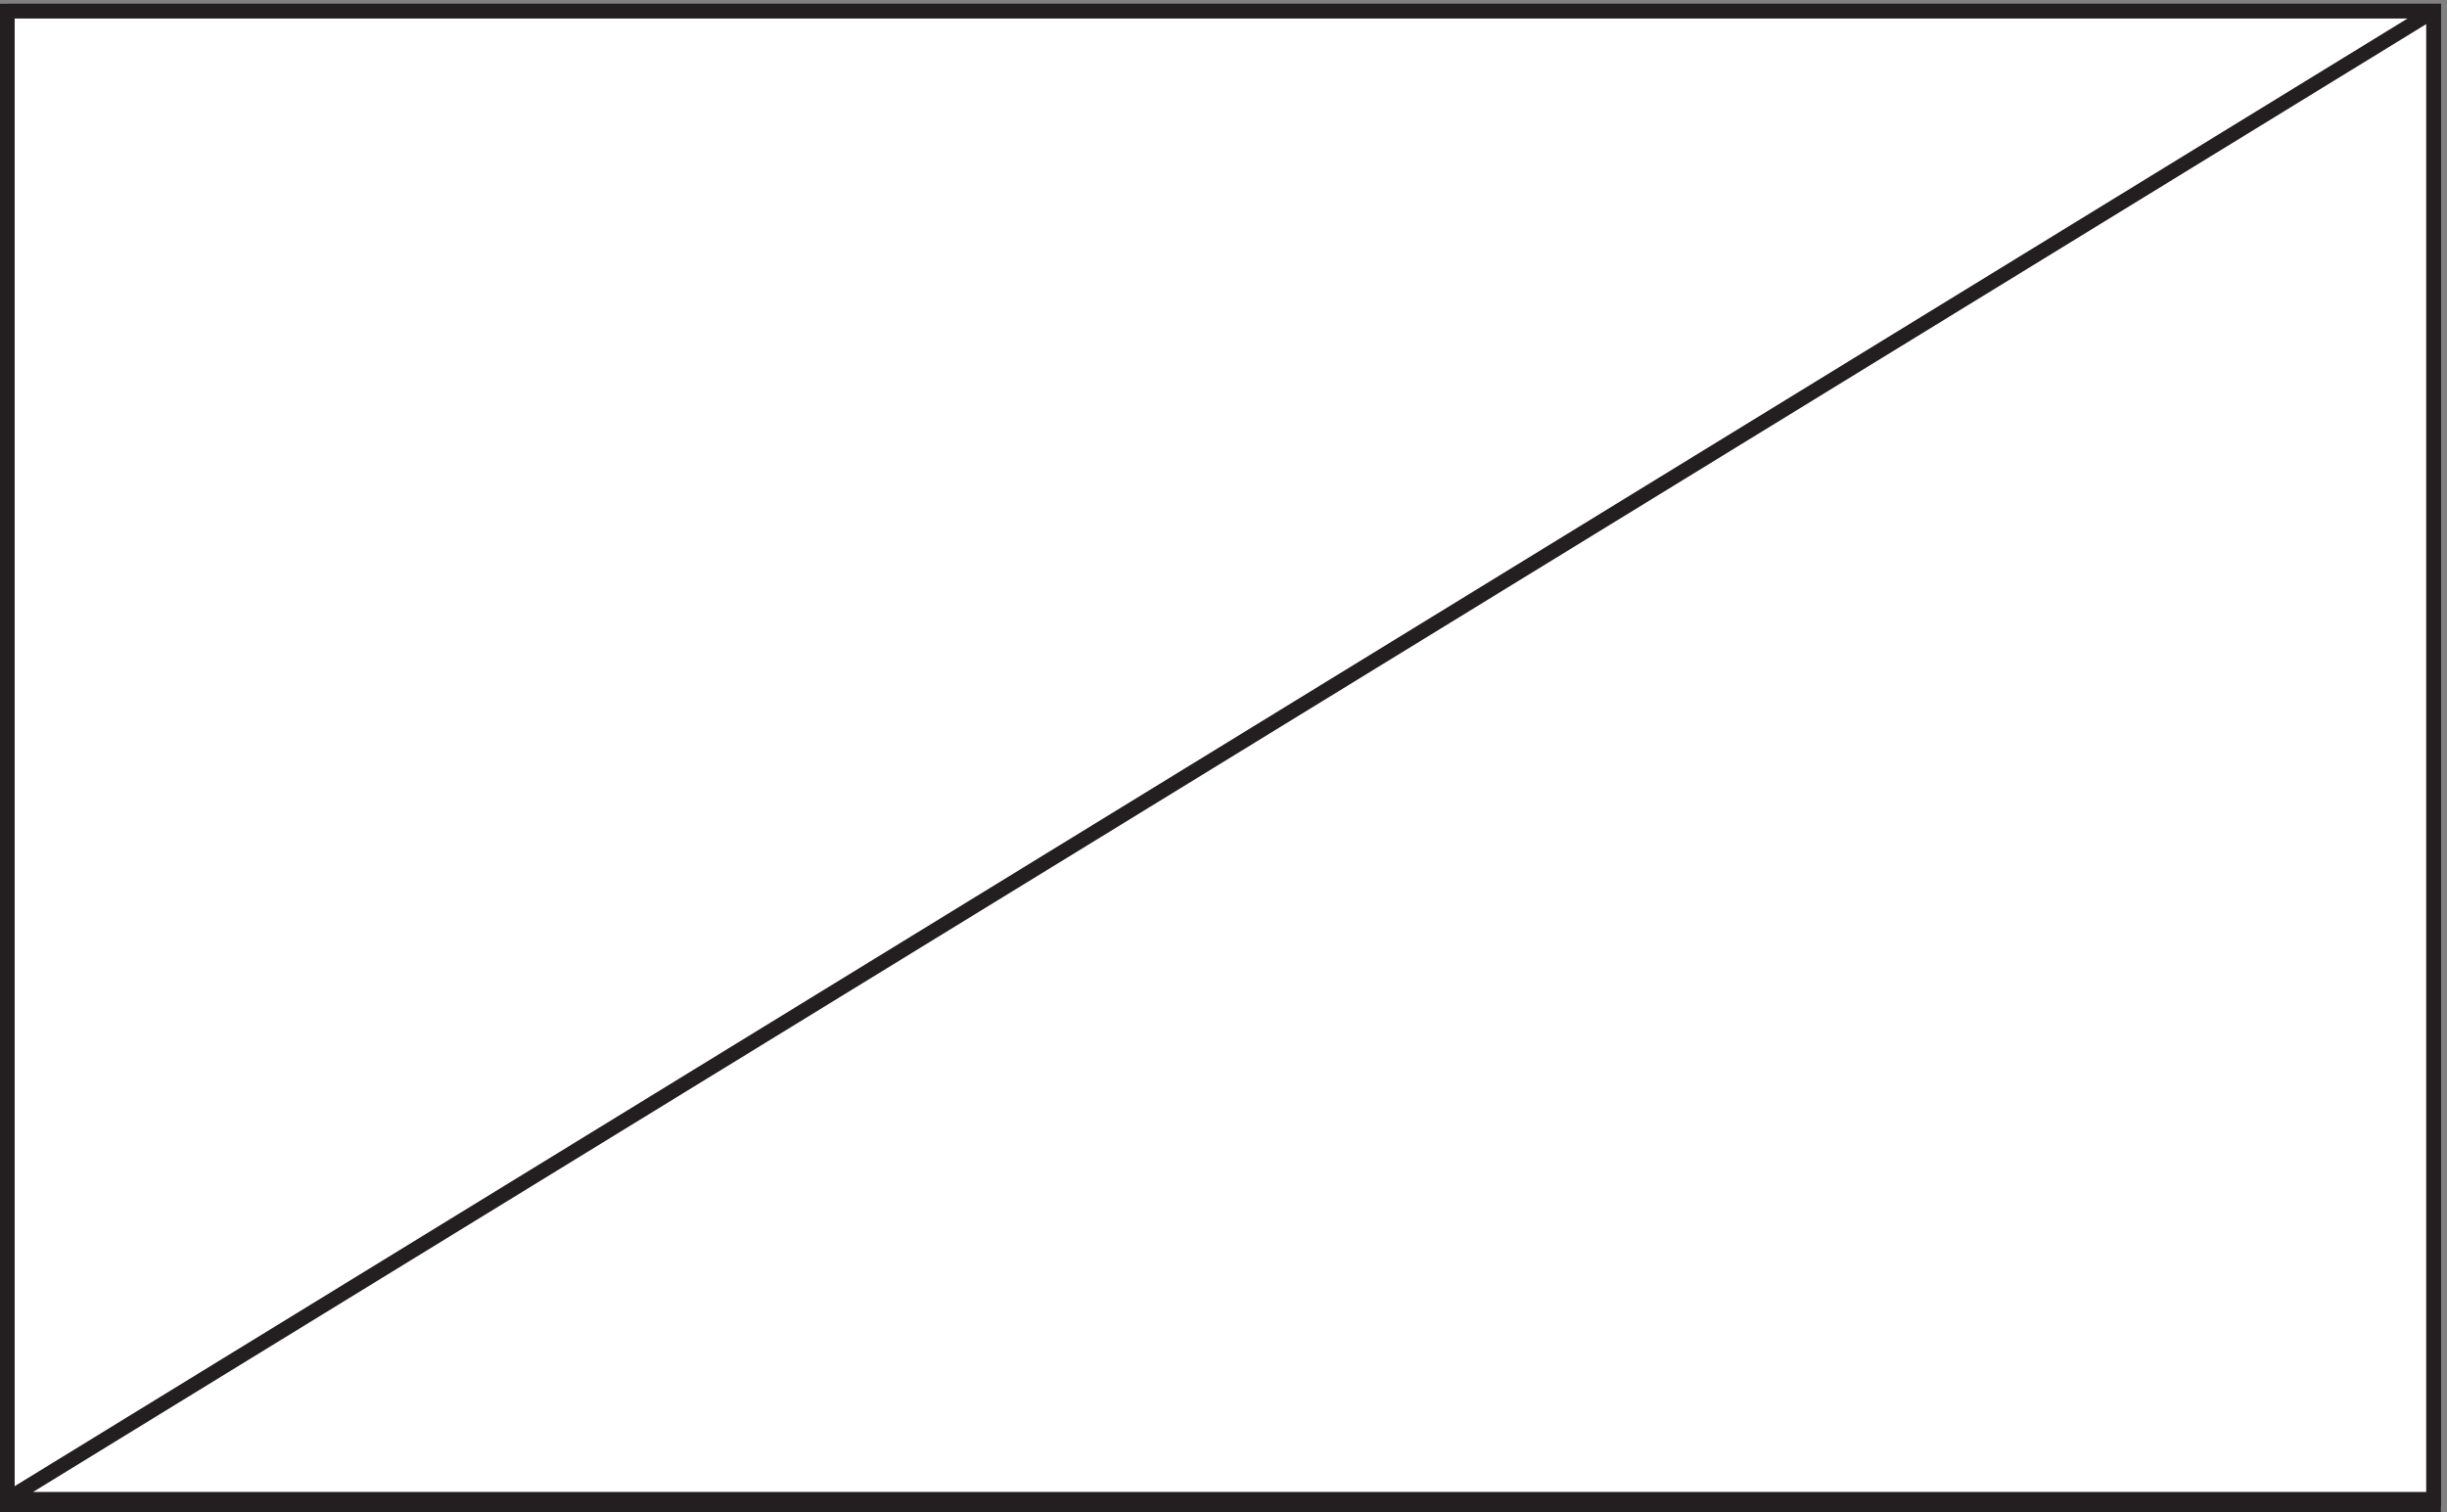
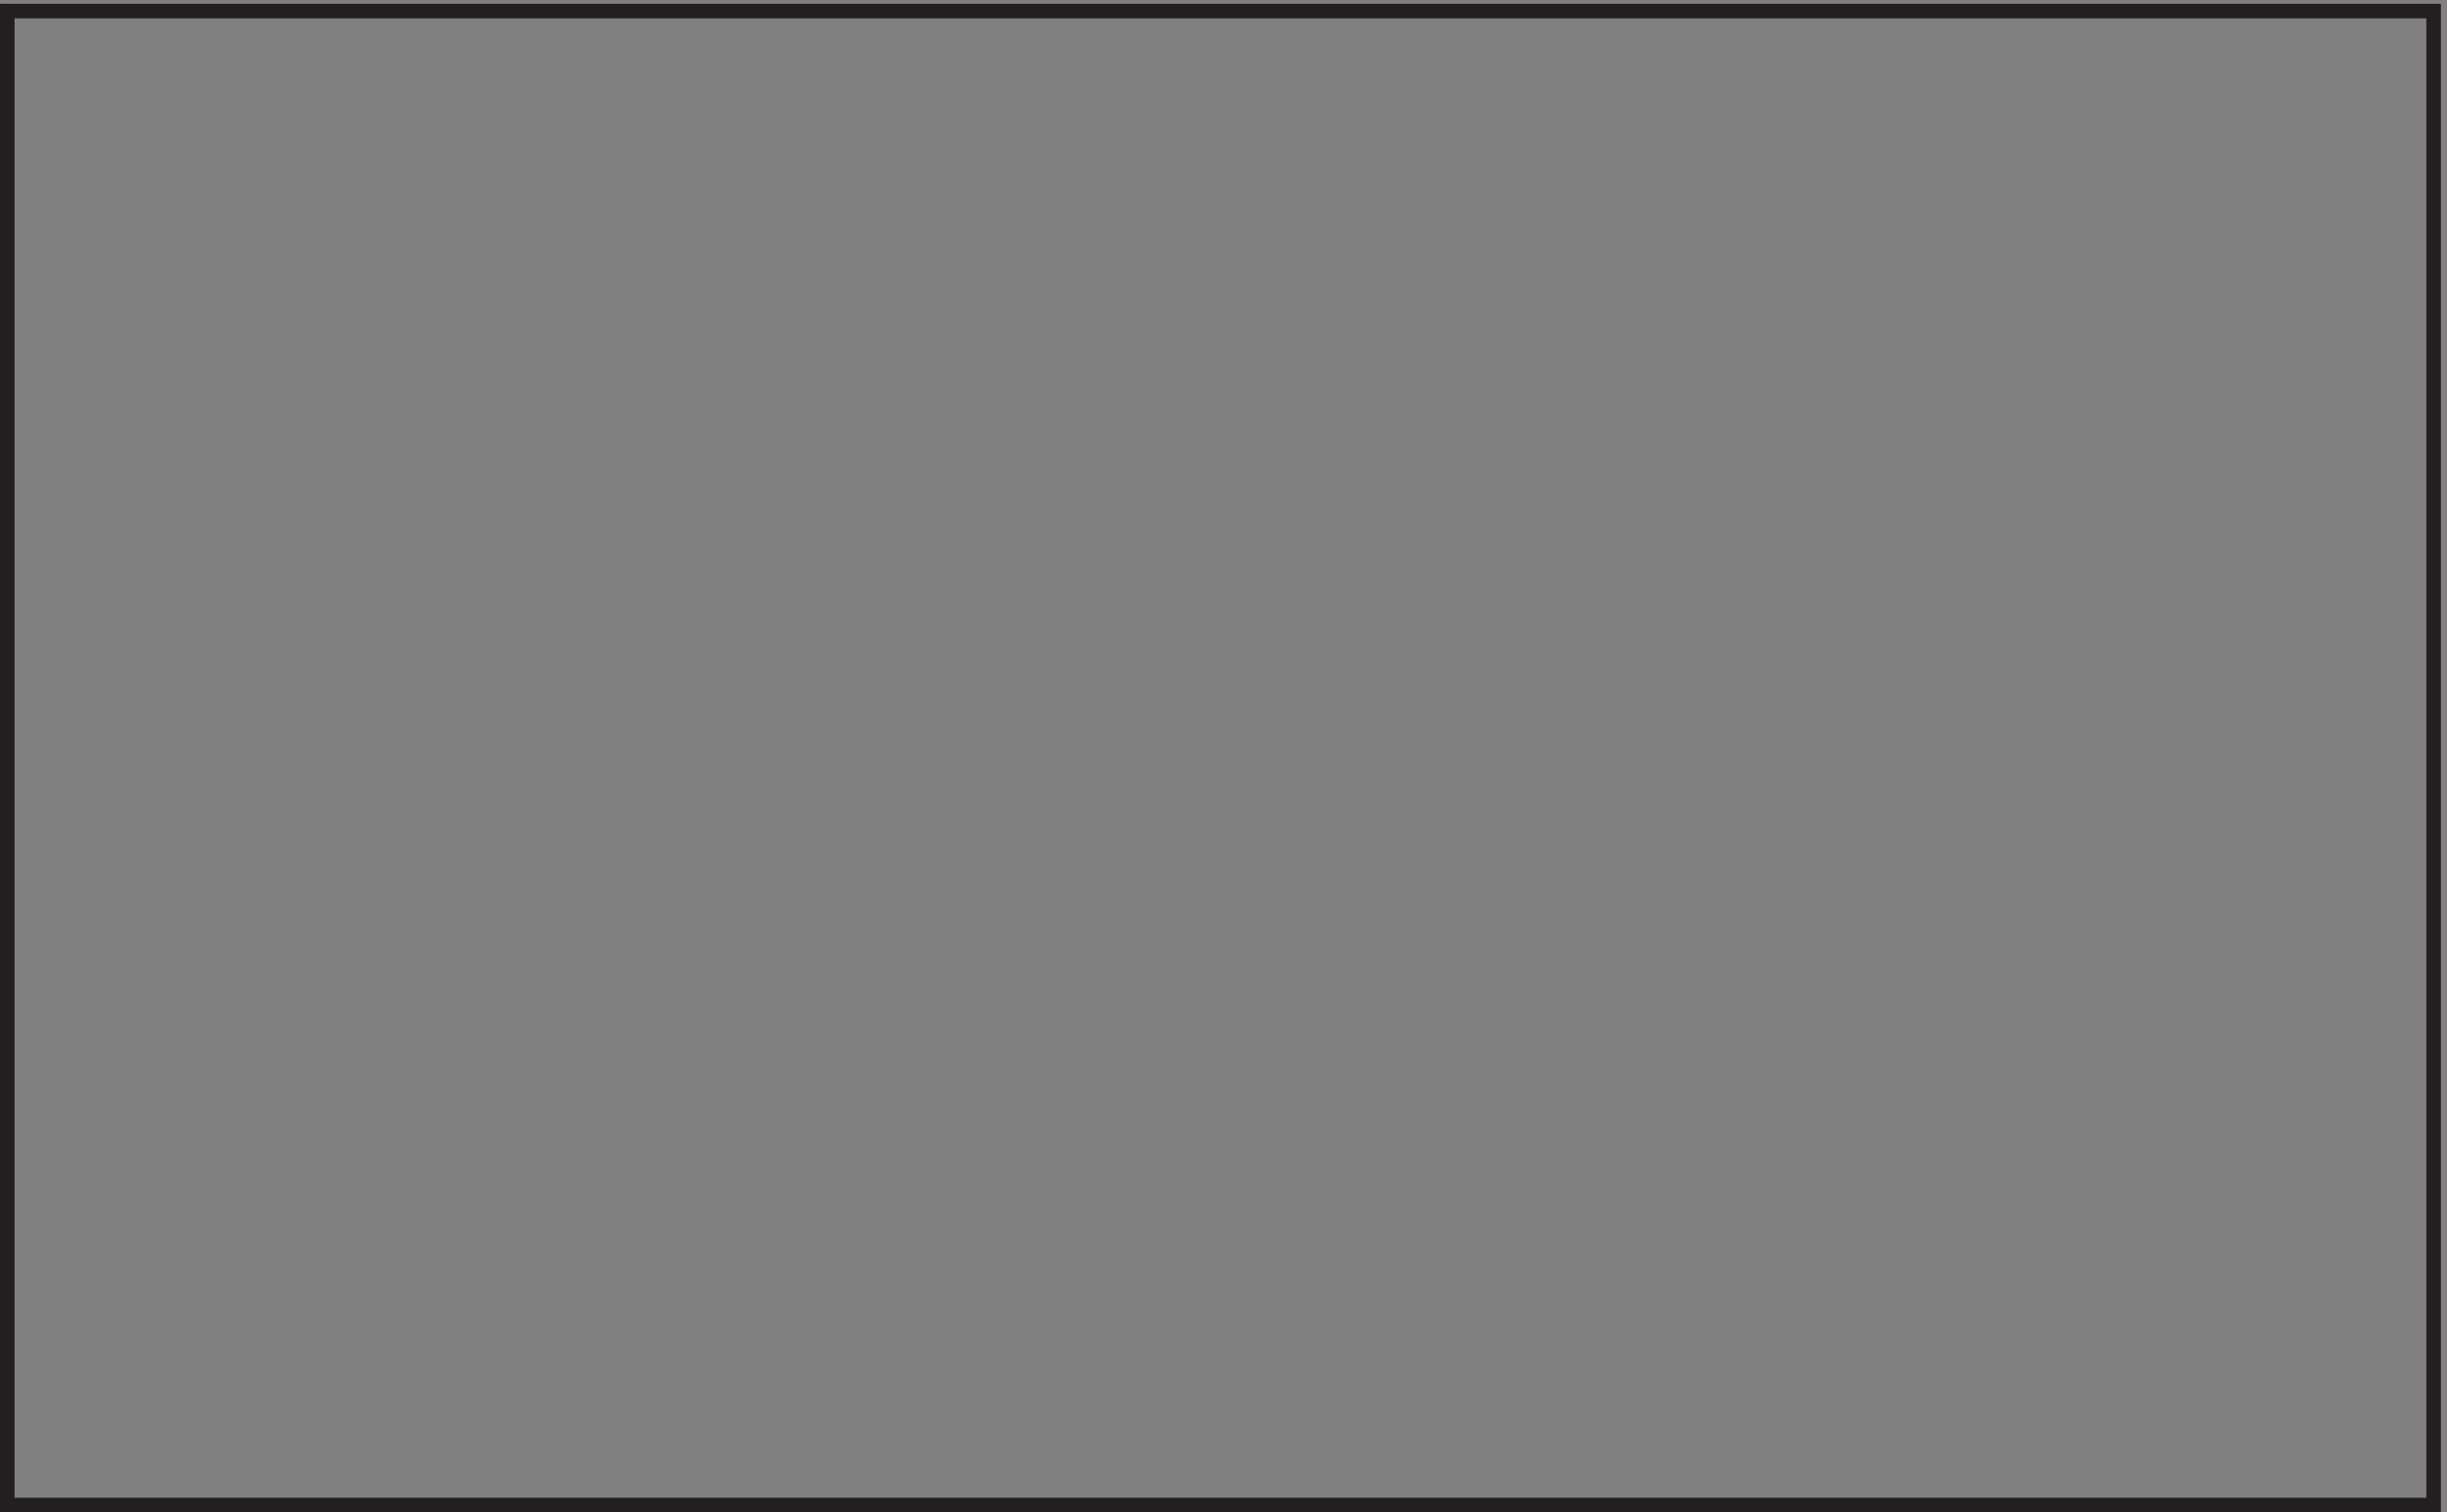
<svg xmlns="http://www.w3.org/2000/svg" xml:space="preserve" width="167.6" height="103.6">
  <rect width="100%" height="100%" fill="#808080" stroke="none" />
-   <path d="M3.332 772.668H1252.83V3.168H3.332v769.5" style="fill:#fff;fill-opacity:1;fill-rule:evenodd;stroke:none" transform="matrix(.133 0 0 -.133 .056 103.522)" />
  <path d="M3.332 772.668H1252.83V3.168H3.332Z" style="fill:none;stroke:#231f20;stroke-width:7.5;stroke-linecap:butt;stroke-linejoin:miter;stroke-miterlimit:10;stroke-dasharray:none;stroke-opacity:1" transform="matrix(.133 0 0 -.133 .056 103.522)" />
-   <path d="M3.332 772.668V6.168H1252.83v766.5H3.332m1249.498 0L3.332 6.168" style="fill:none;stroke:#231f20;stroke-width:7.5;stroke-linecap:butt;stroke-linejoin:miter;stroke-miterlimit:10;stroke-dasharray:none;stroke-opacity:1" transform="matrix(.133 0 0 -.133 .056 103.522)" />
</svg>